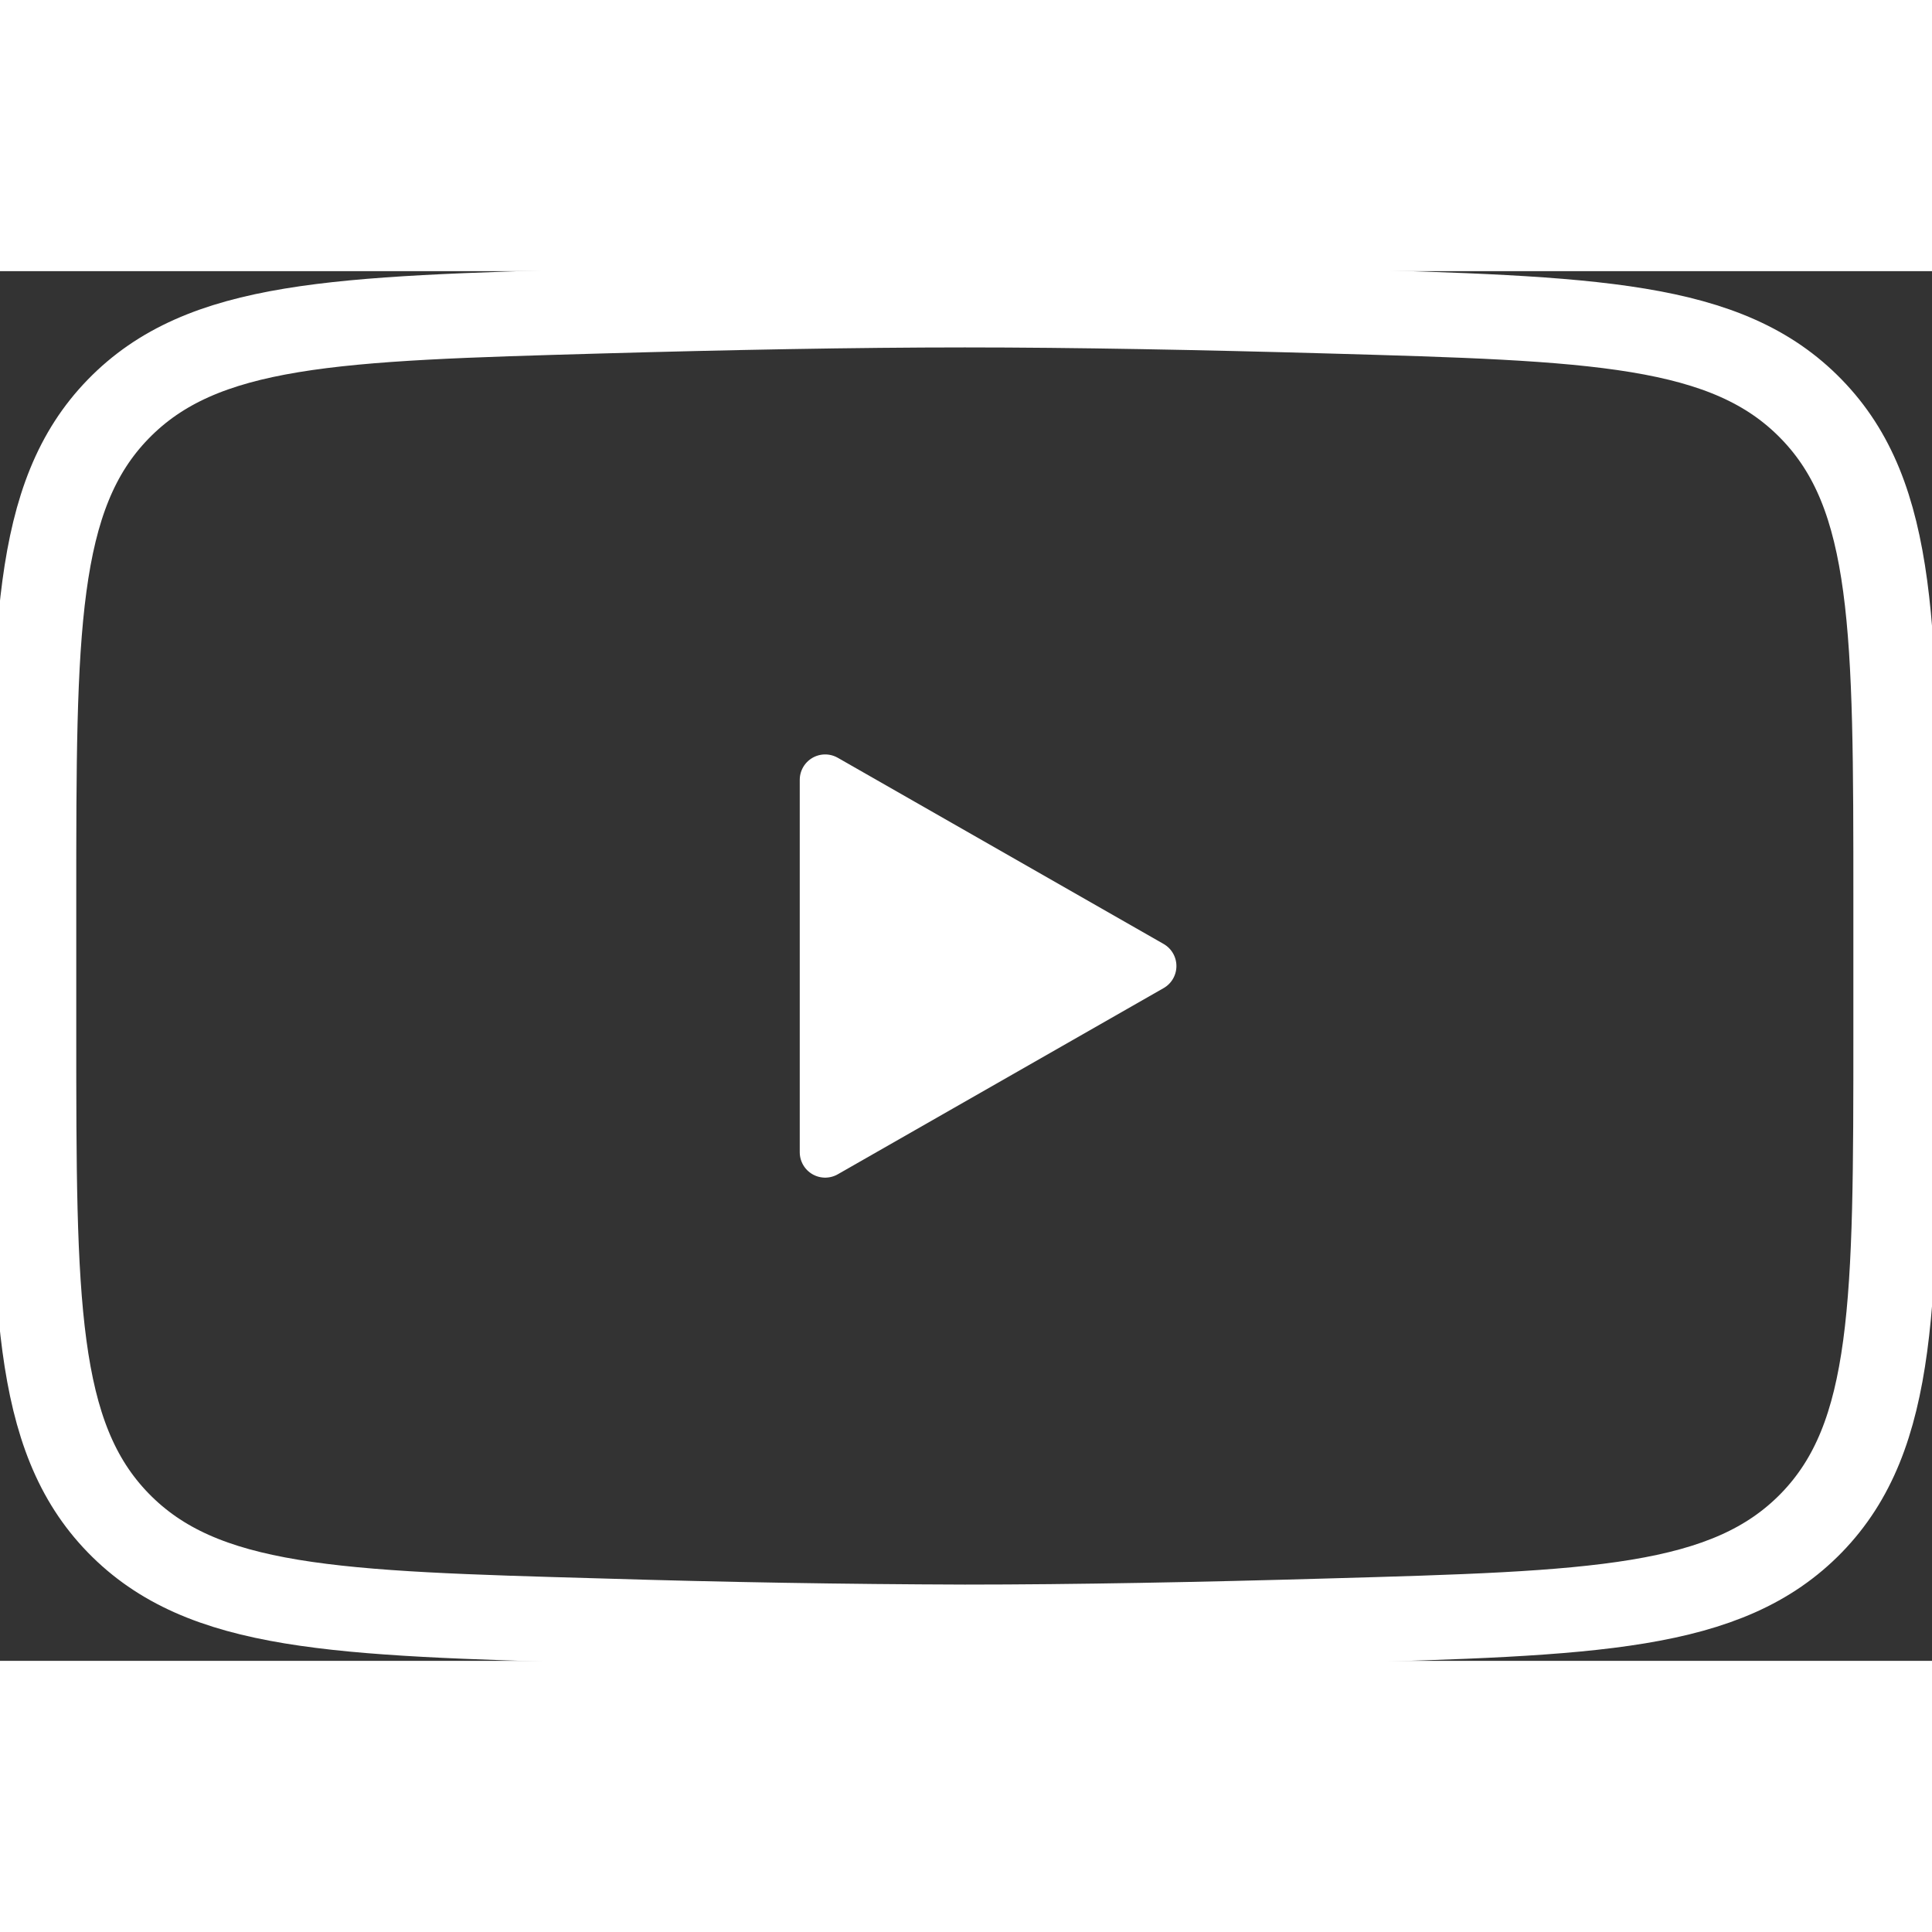
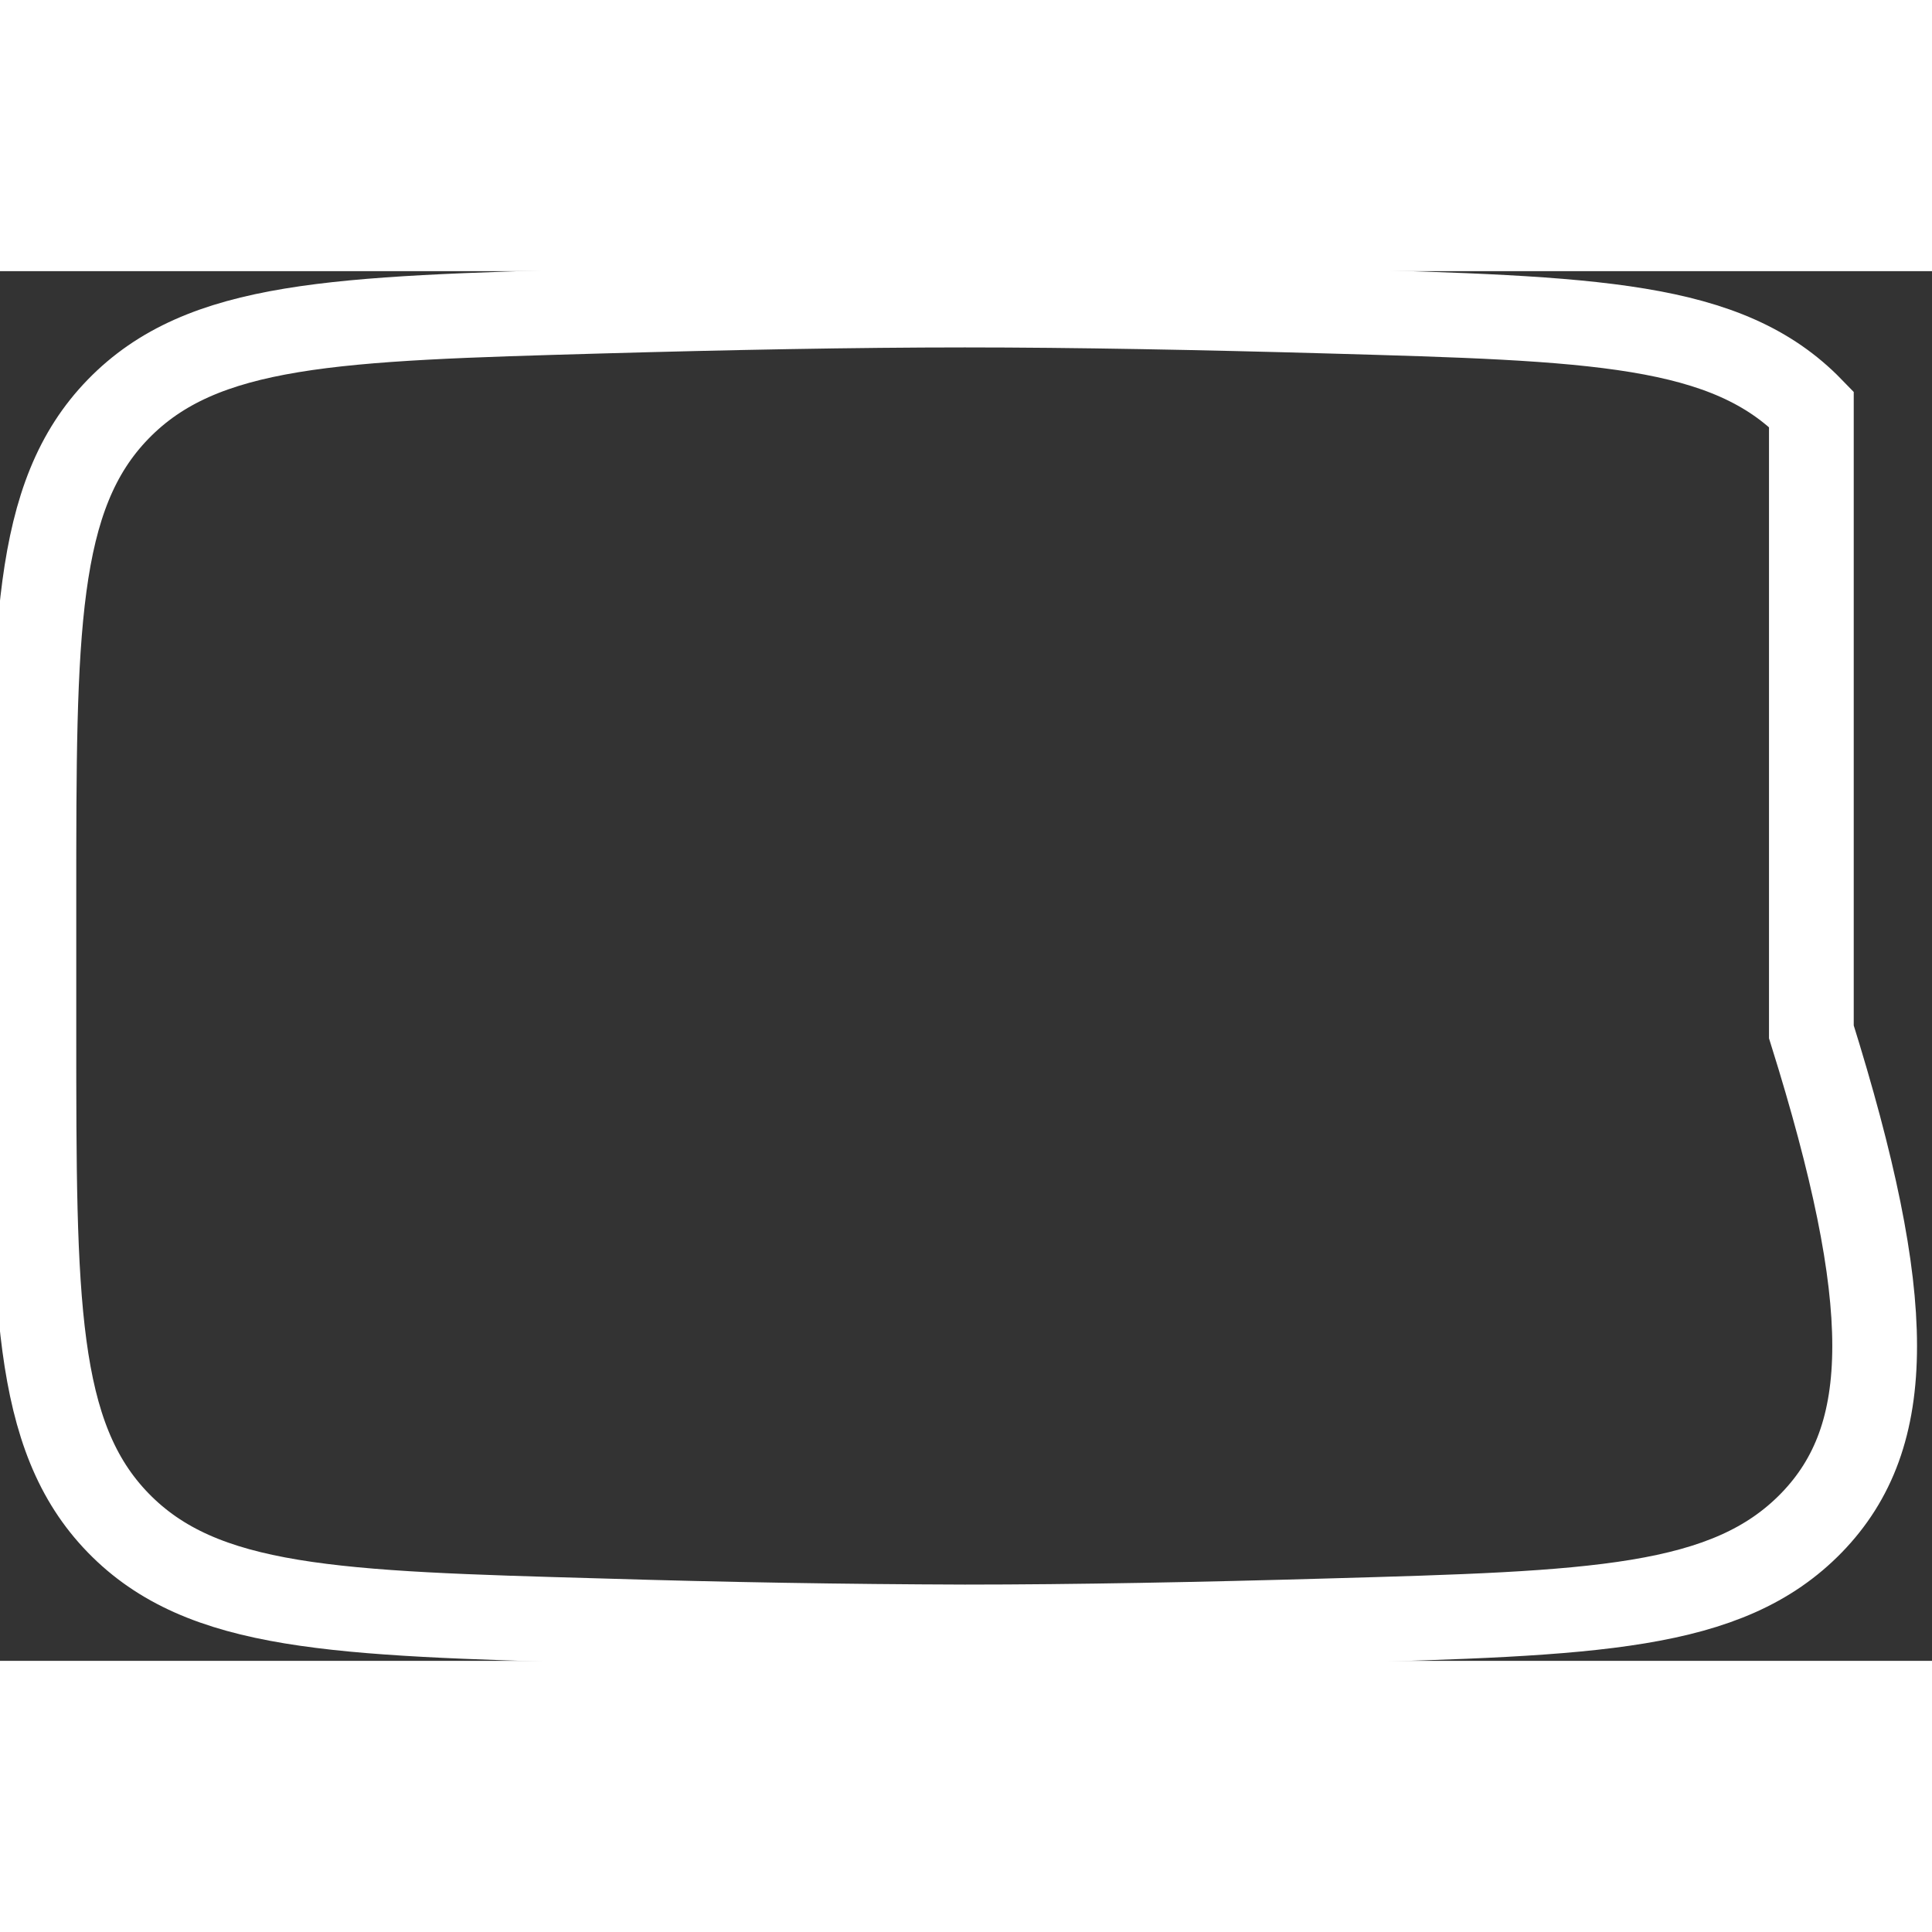
<svg xmlns="http://www.w3.org/2000/svg" width="57" height="57" viewBox="0 0 57 41" fill="none">
  <rect x="0" y="0" width="57" height="41" fill="#333333" stroke="none" />
-   <path d="M33.958 20.501L24.345 25.994V15.008L33.958 20.501Z" fill="white" stroke="white" stroke-width="1.5" stroke-linecap="round" stroke-linejoin="round" />
-   <path d="M1 22.442V18.555C1 10.604 1 6.628 3.486 4.071C5.974 1.511 9.89 1.401 17.721 1.179C21.428 1.074 25.218 1 28.465 1C31.708 1 35.498 1.074 39.209 1.179C47.039 1.401 50.956 1.511 53.441 4.071C55.93 6.628 55.93 10.607 55.93 18.555V22.442C55.93 30.396 55.93 34.37 53.444 36.929C50.956 39.486 47.042 39.599 39.209 39.819C35.501 39.926 31.711 40 28.465 40C24.883 39.989 21.301 39.929 17.721 39.819C9.89 39.599 5.974 39.489 3.486 36.929C1 34.37 1 30.393 1 22.445V22.442Z" stroke="white" stroke-width="2.5" />
+   <path d="M1 22.442V18.555C1 10.604 1 6.628 3.486 4.071C5.974 1.511 9.89 1.401 17.721 1.179C21.428 1.074 25.218 1 28.465 1C31.708 1 35.498 1.074 39.209 1.179C47.039 1.401 50.956 1.511 53.441 4.071V22.442C55.93 30.396 55.93 34.37 53.444 36.929C50.956 39.486 47.042 39.599 39.209 39.819C35.501 39.926 31.711 40 28.465 40C24.883 39.989 21.301 39.929 17.721 39.819C9.89 39.599 5.974 39.489 3.486 36.929C1 34.37 1 30.393 1 22.445V22.442Z" stroke="white" stroke-width="2.5" />
</svg>